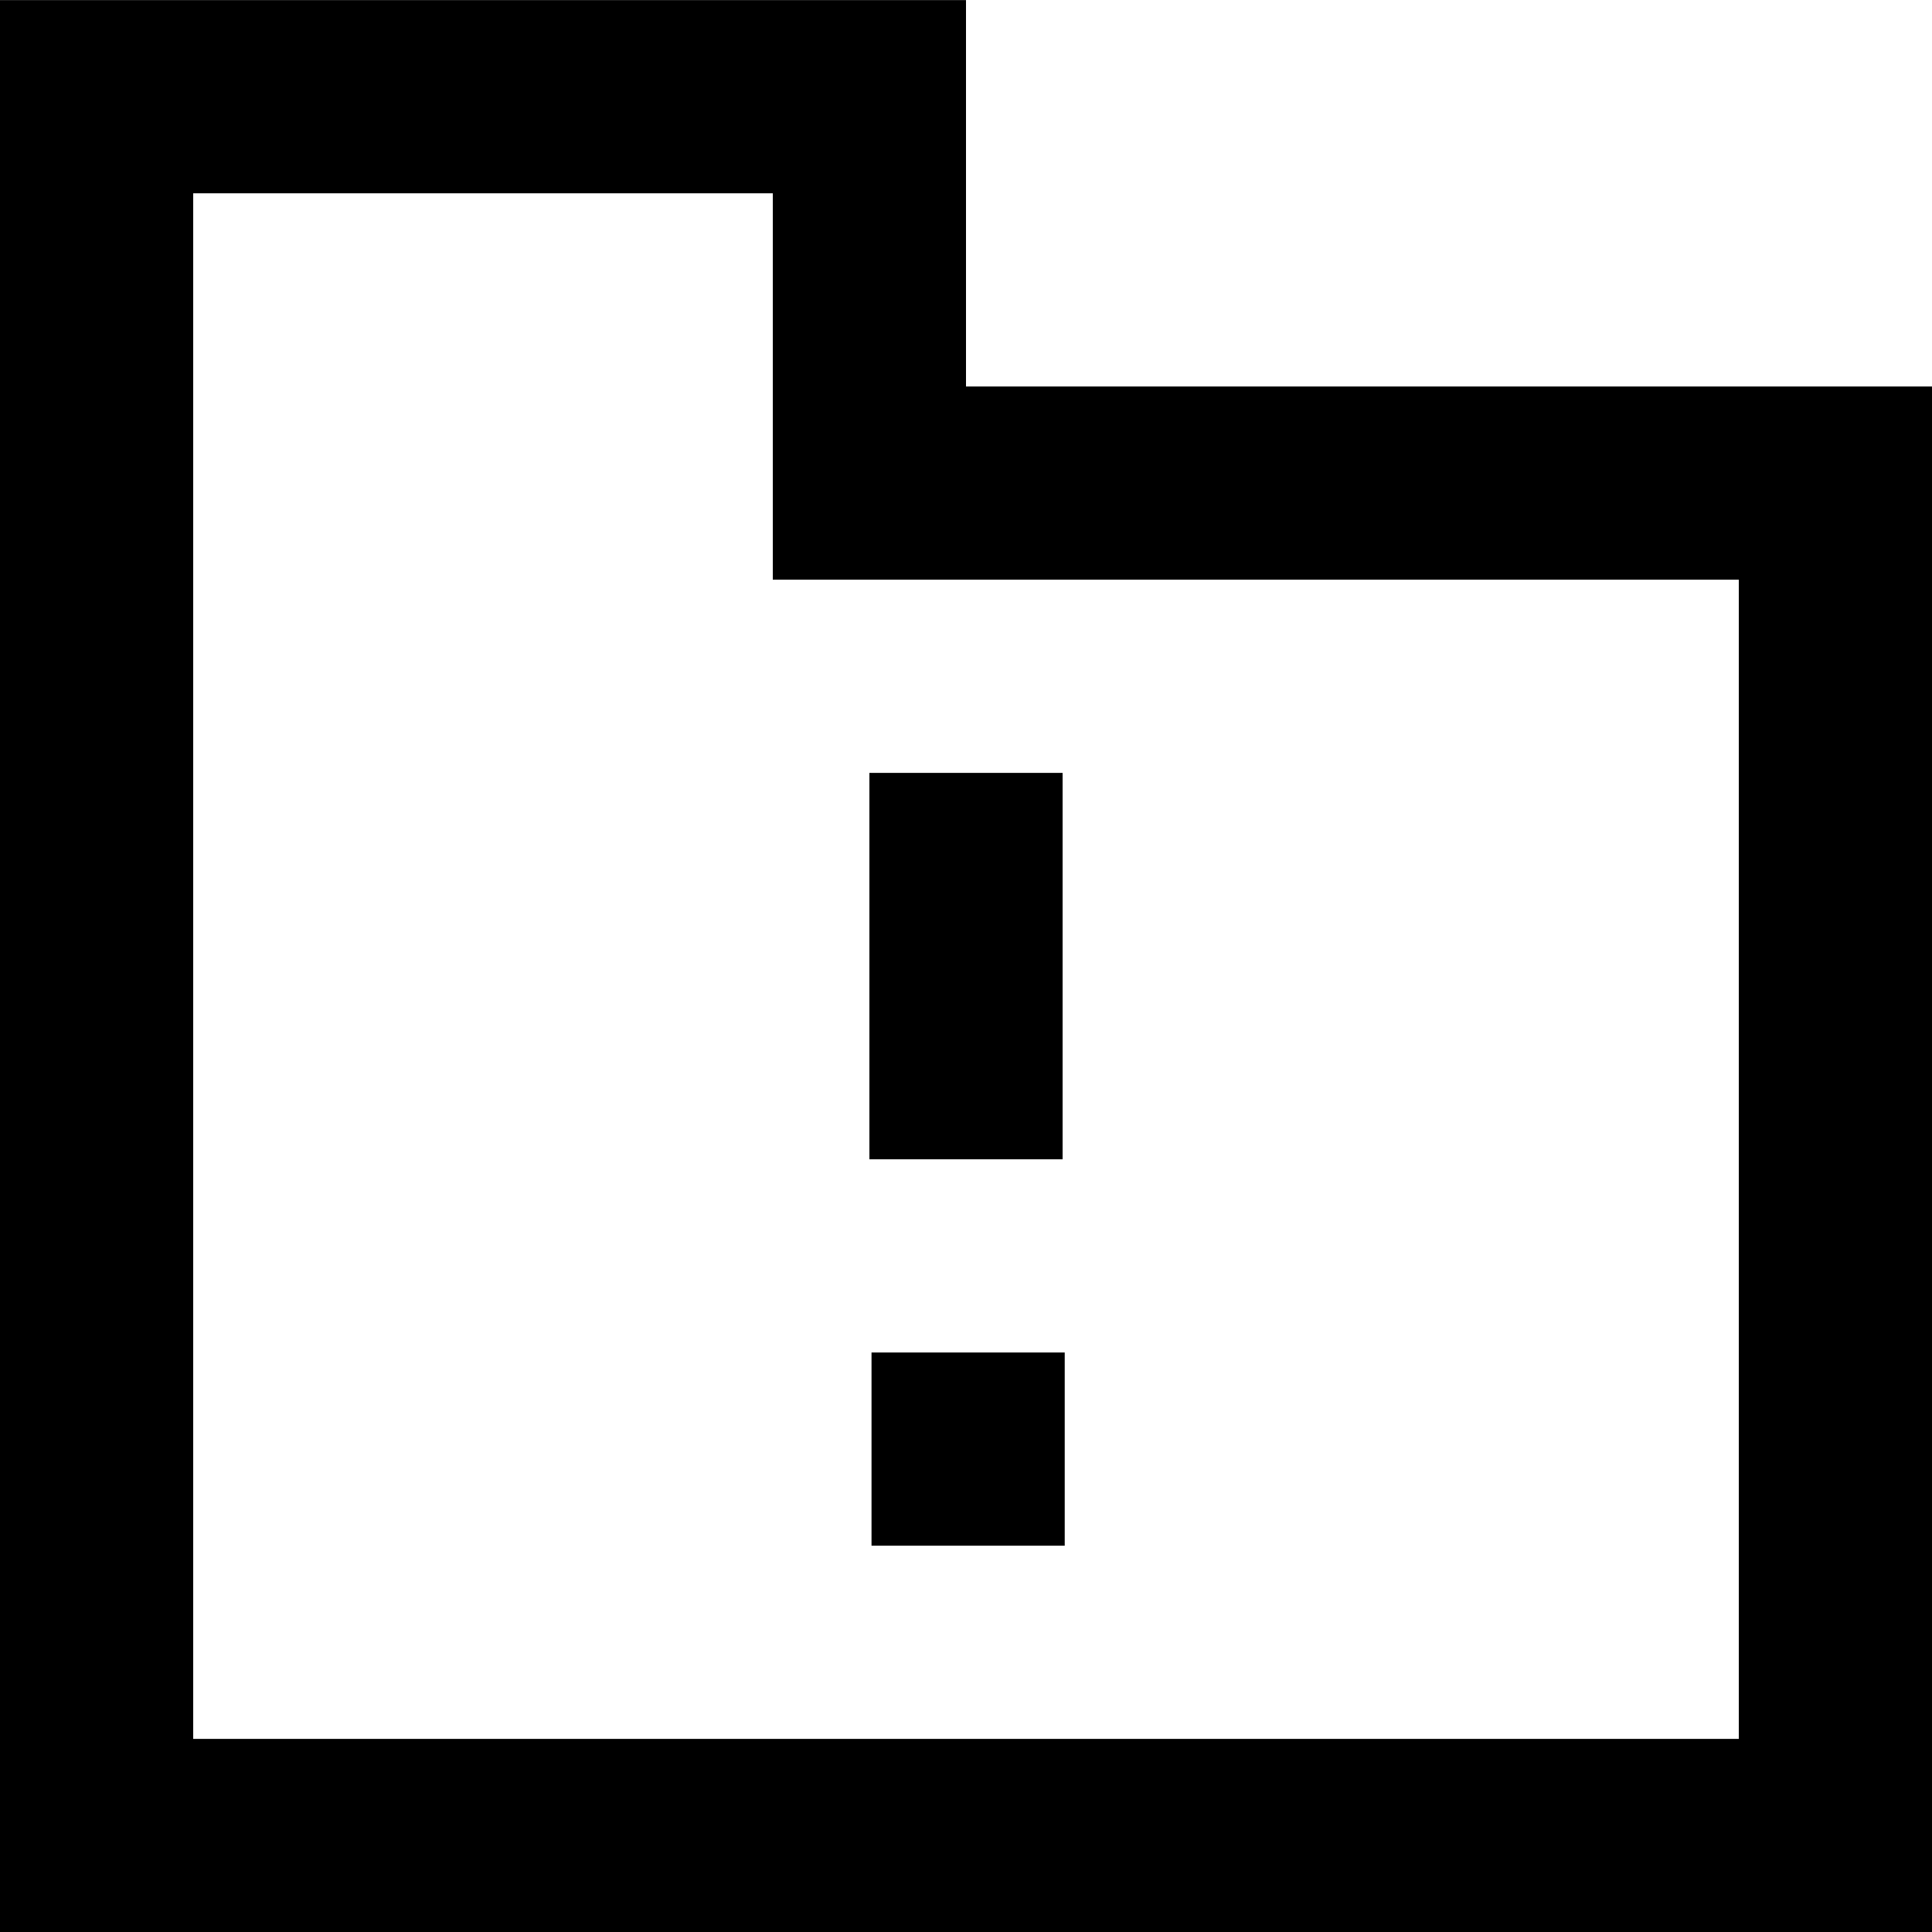
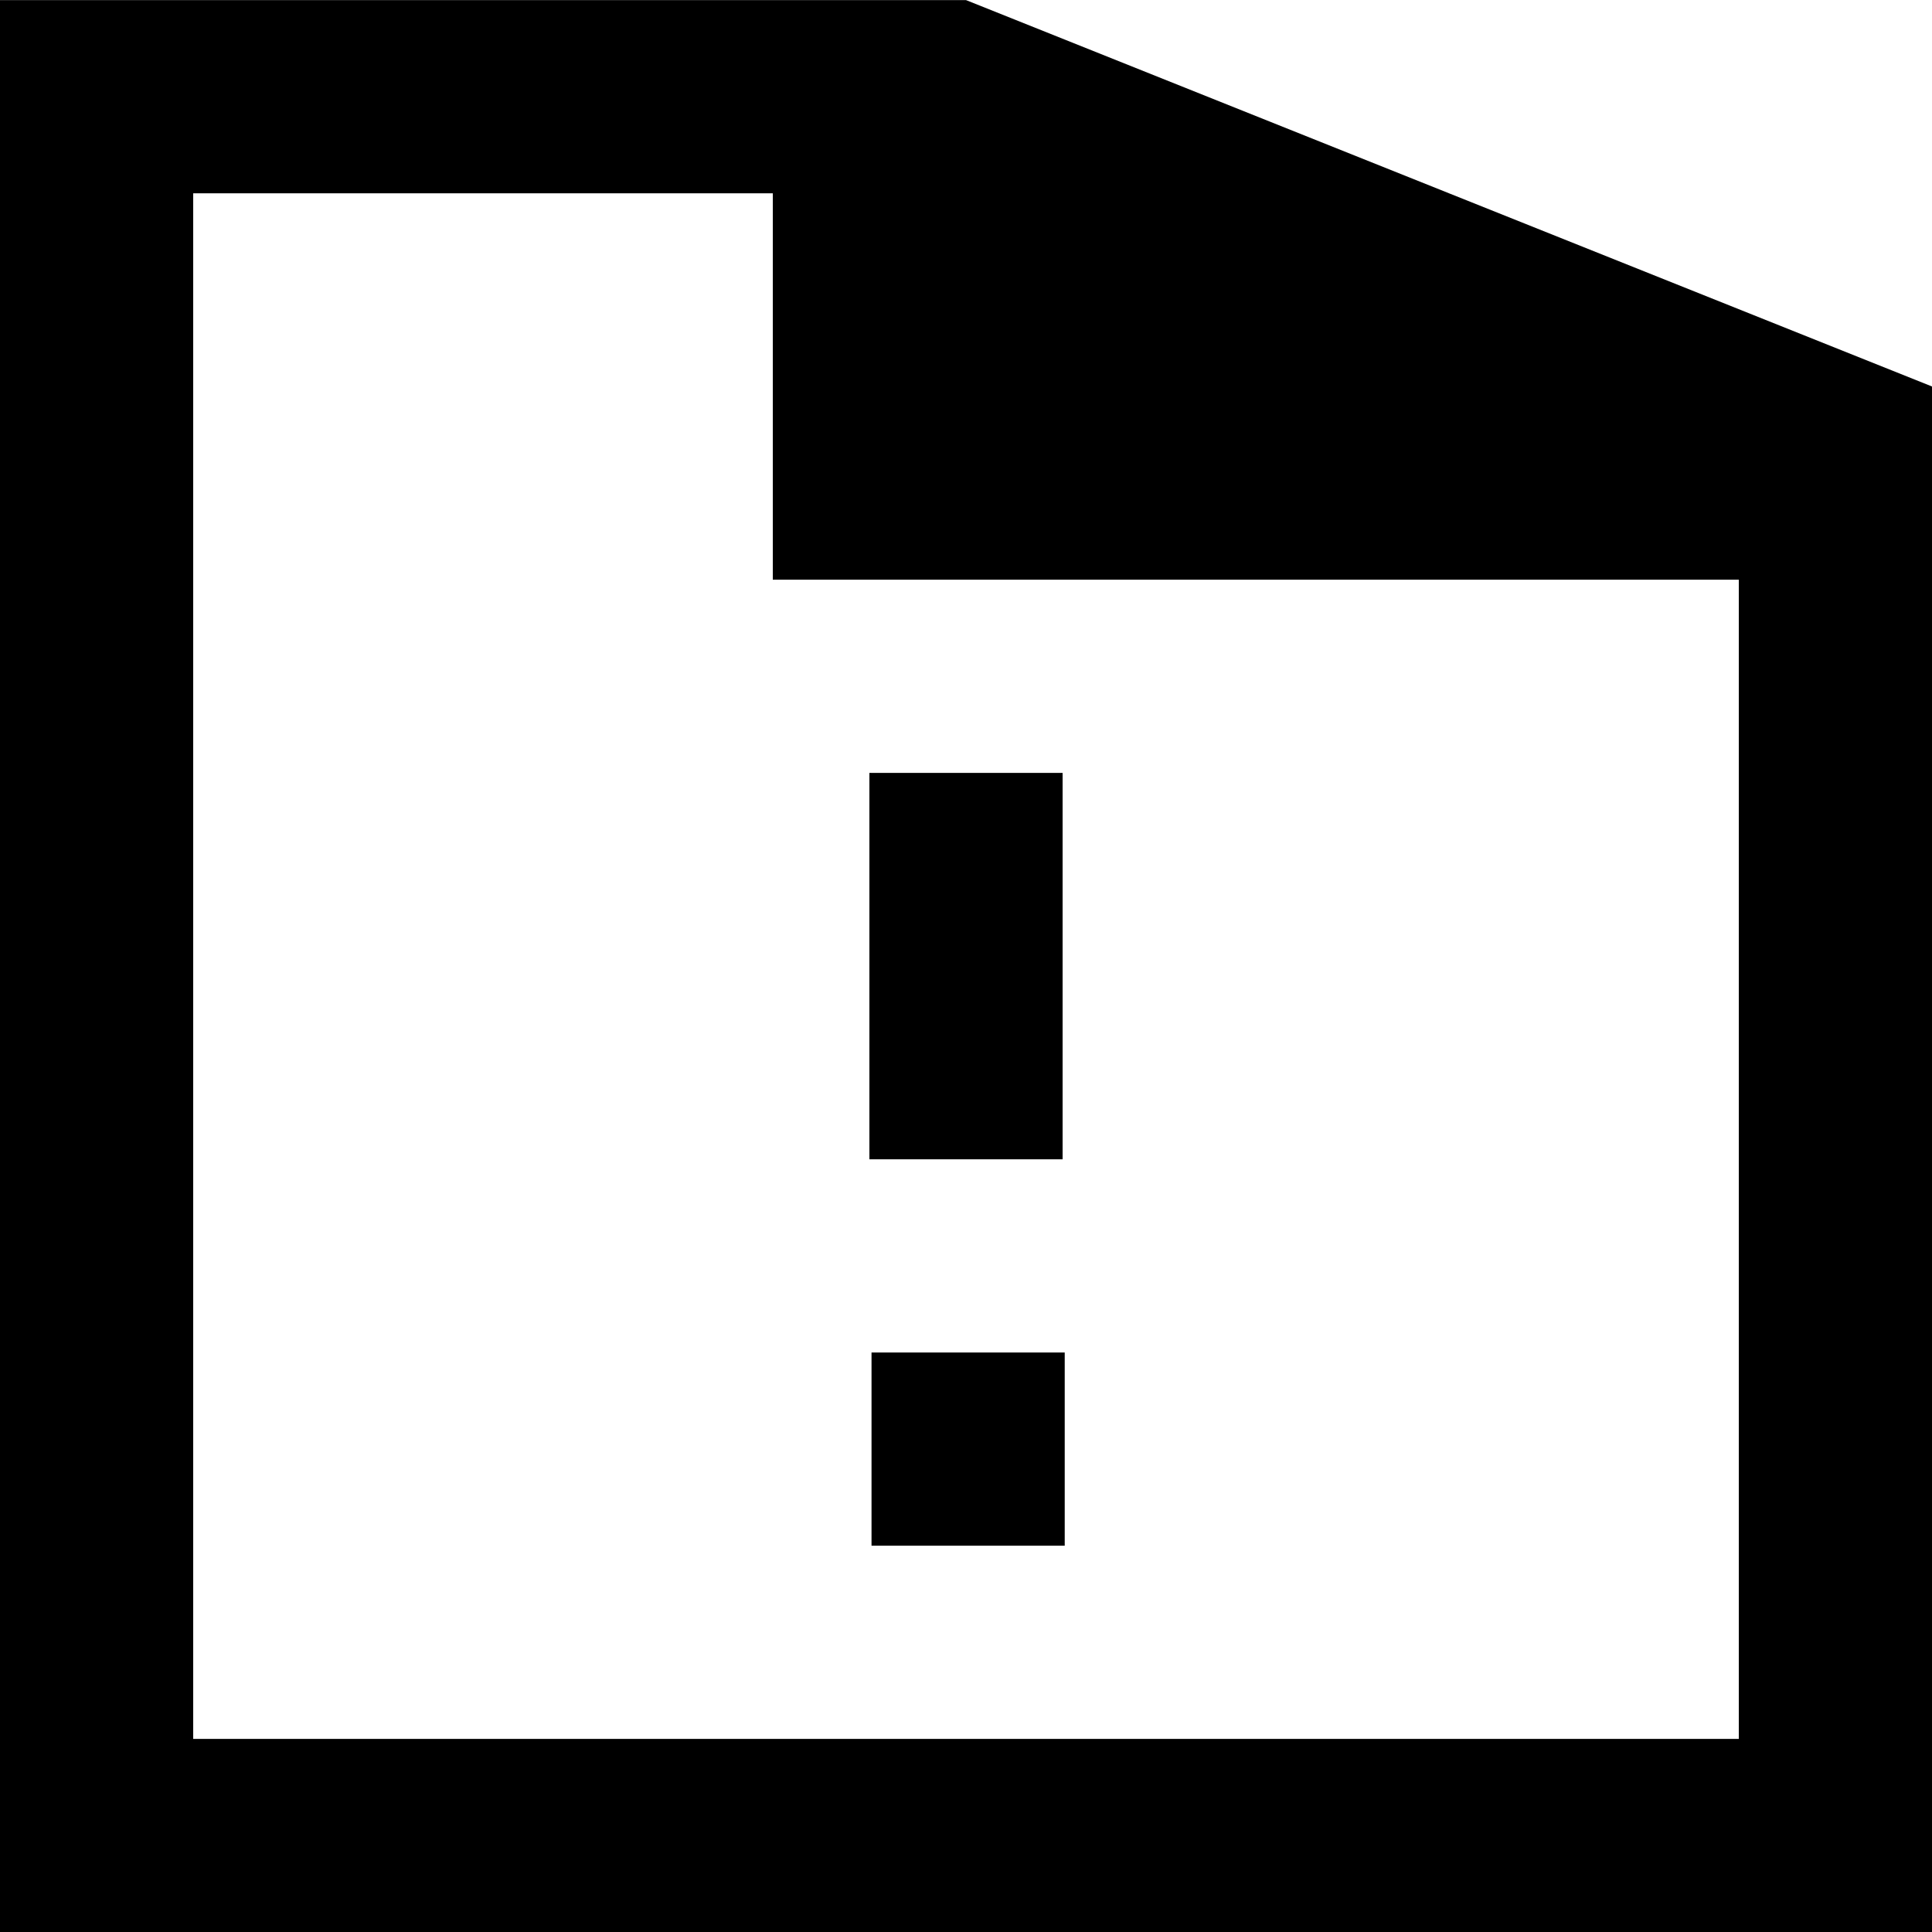
<svg xmlns="http://www.w3.org/2000/svg" width="800px" height="800px" viewBox="0 0 20 20" version="1.1">
  <title>directory_important [#1648]</title>
  <desc>Created with Sketch.</desc>
  <defs>

</defs>
  <g id="Page-1" stroke="none" stroke-width="1" fill="none" fill-rule="evenodd">
    <g id="Dribbble-Light-Preview" transform="translate(-180, -1719)" fill="#000000">
      <g id="icons" transform="translate(56, 160)">
-         <path d="M142,1565.001 L132,1565.001 L132,1561.001 L126,1561.001 L126,1577.001 L142,1577.001 L142,1565.001 Z M144,1563.001 L144,1579.001 L124,1579.001 L124,1559.001 L134,1559.001 L134,1563.001 L144,1563.001 Z M133.022,1575.001 L135.022,1575.001 L135.022,1573.001 L133.022,1573.001 L133.022,1575.001 Z M133,1571.001 L135,1571.001 L135,1567.001 L133,1567.001 L133,1571.001 Z" id="directory_important-[#1648]">
+         <path d="M142,1565.001 L132,1565.001 L132,1561.001 L126,1561.001 L126,1577.001 L142,1577.001 L142,1565.001 Z M144,1563.001 L144,1579.001 L124,1579.001 L124,1559.001 L134,1559.001 L144,1563.001 Z M133.022,1575.001 L135.022,1575.001 L135.022,1573.001 L133.022,1573.001 L133.022,1575.001 Z M133,1571.001 L135,1571.001 L135,1567.001 L133,1567.001 L133,1571.001 Z" id="directory_important-[#1648]">

</path>
      </g>
    </g>
  </g>
</svg>